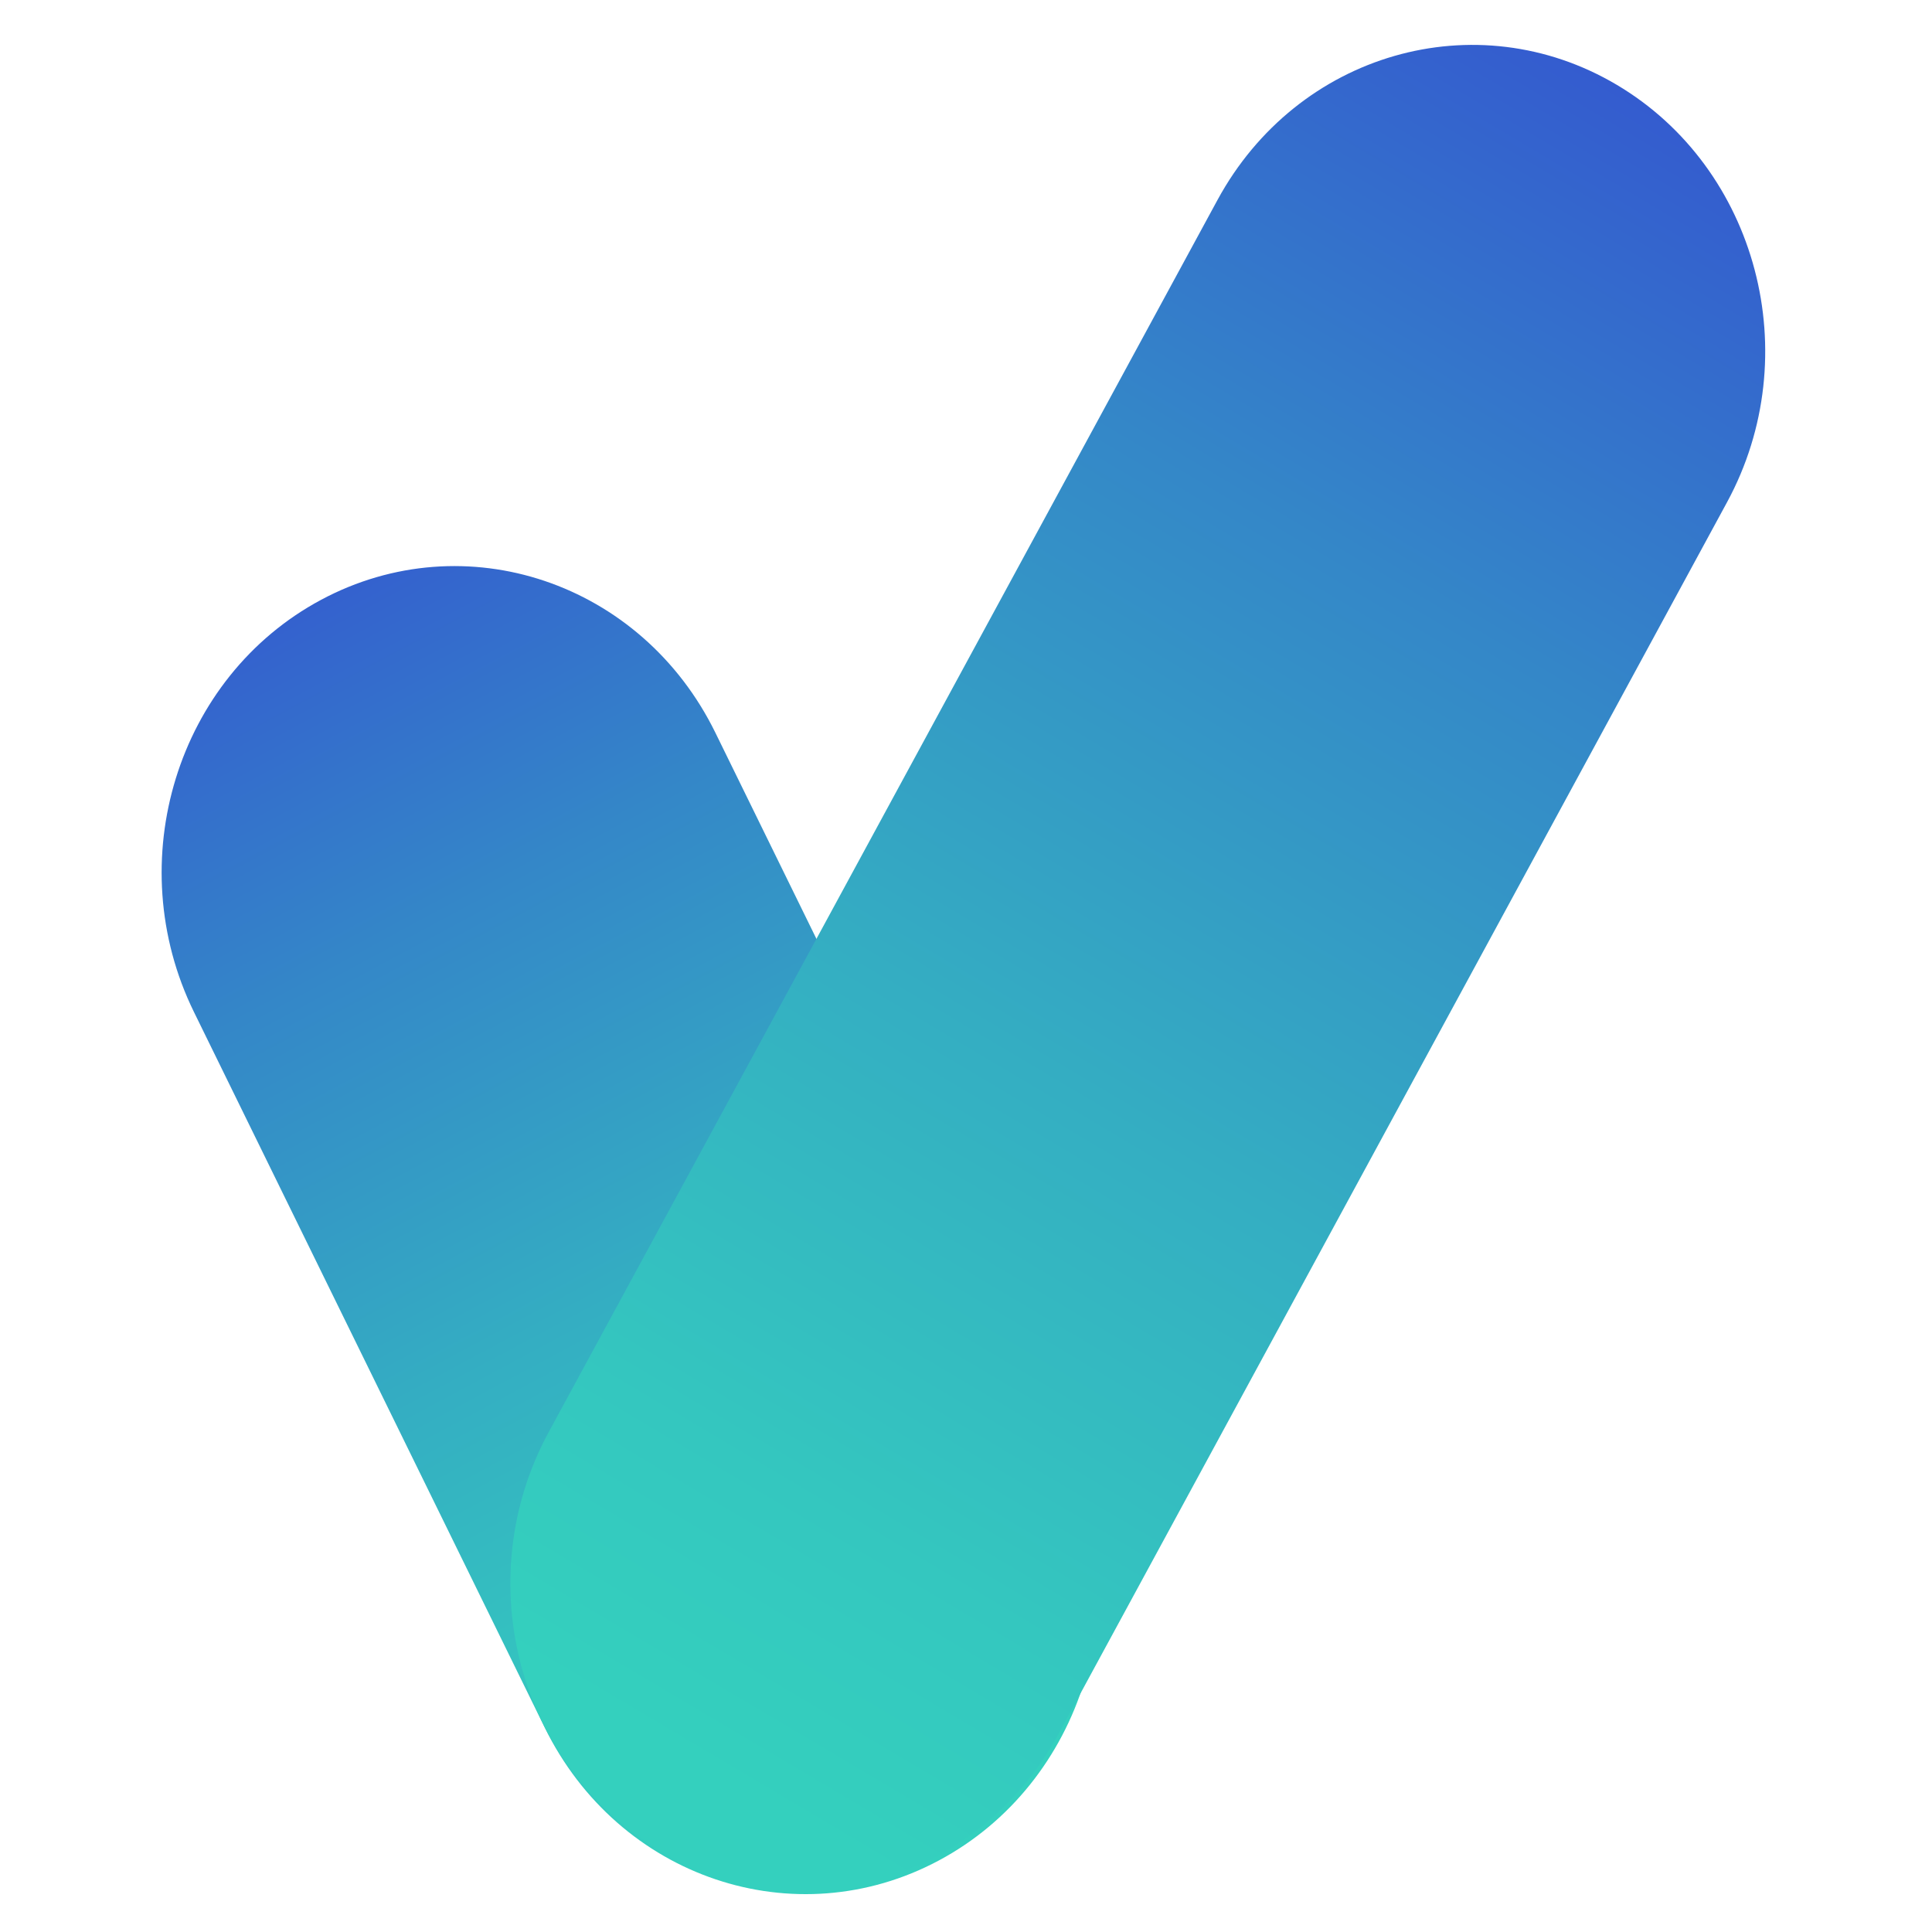
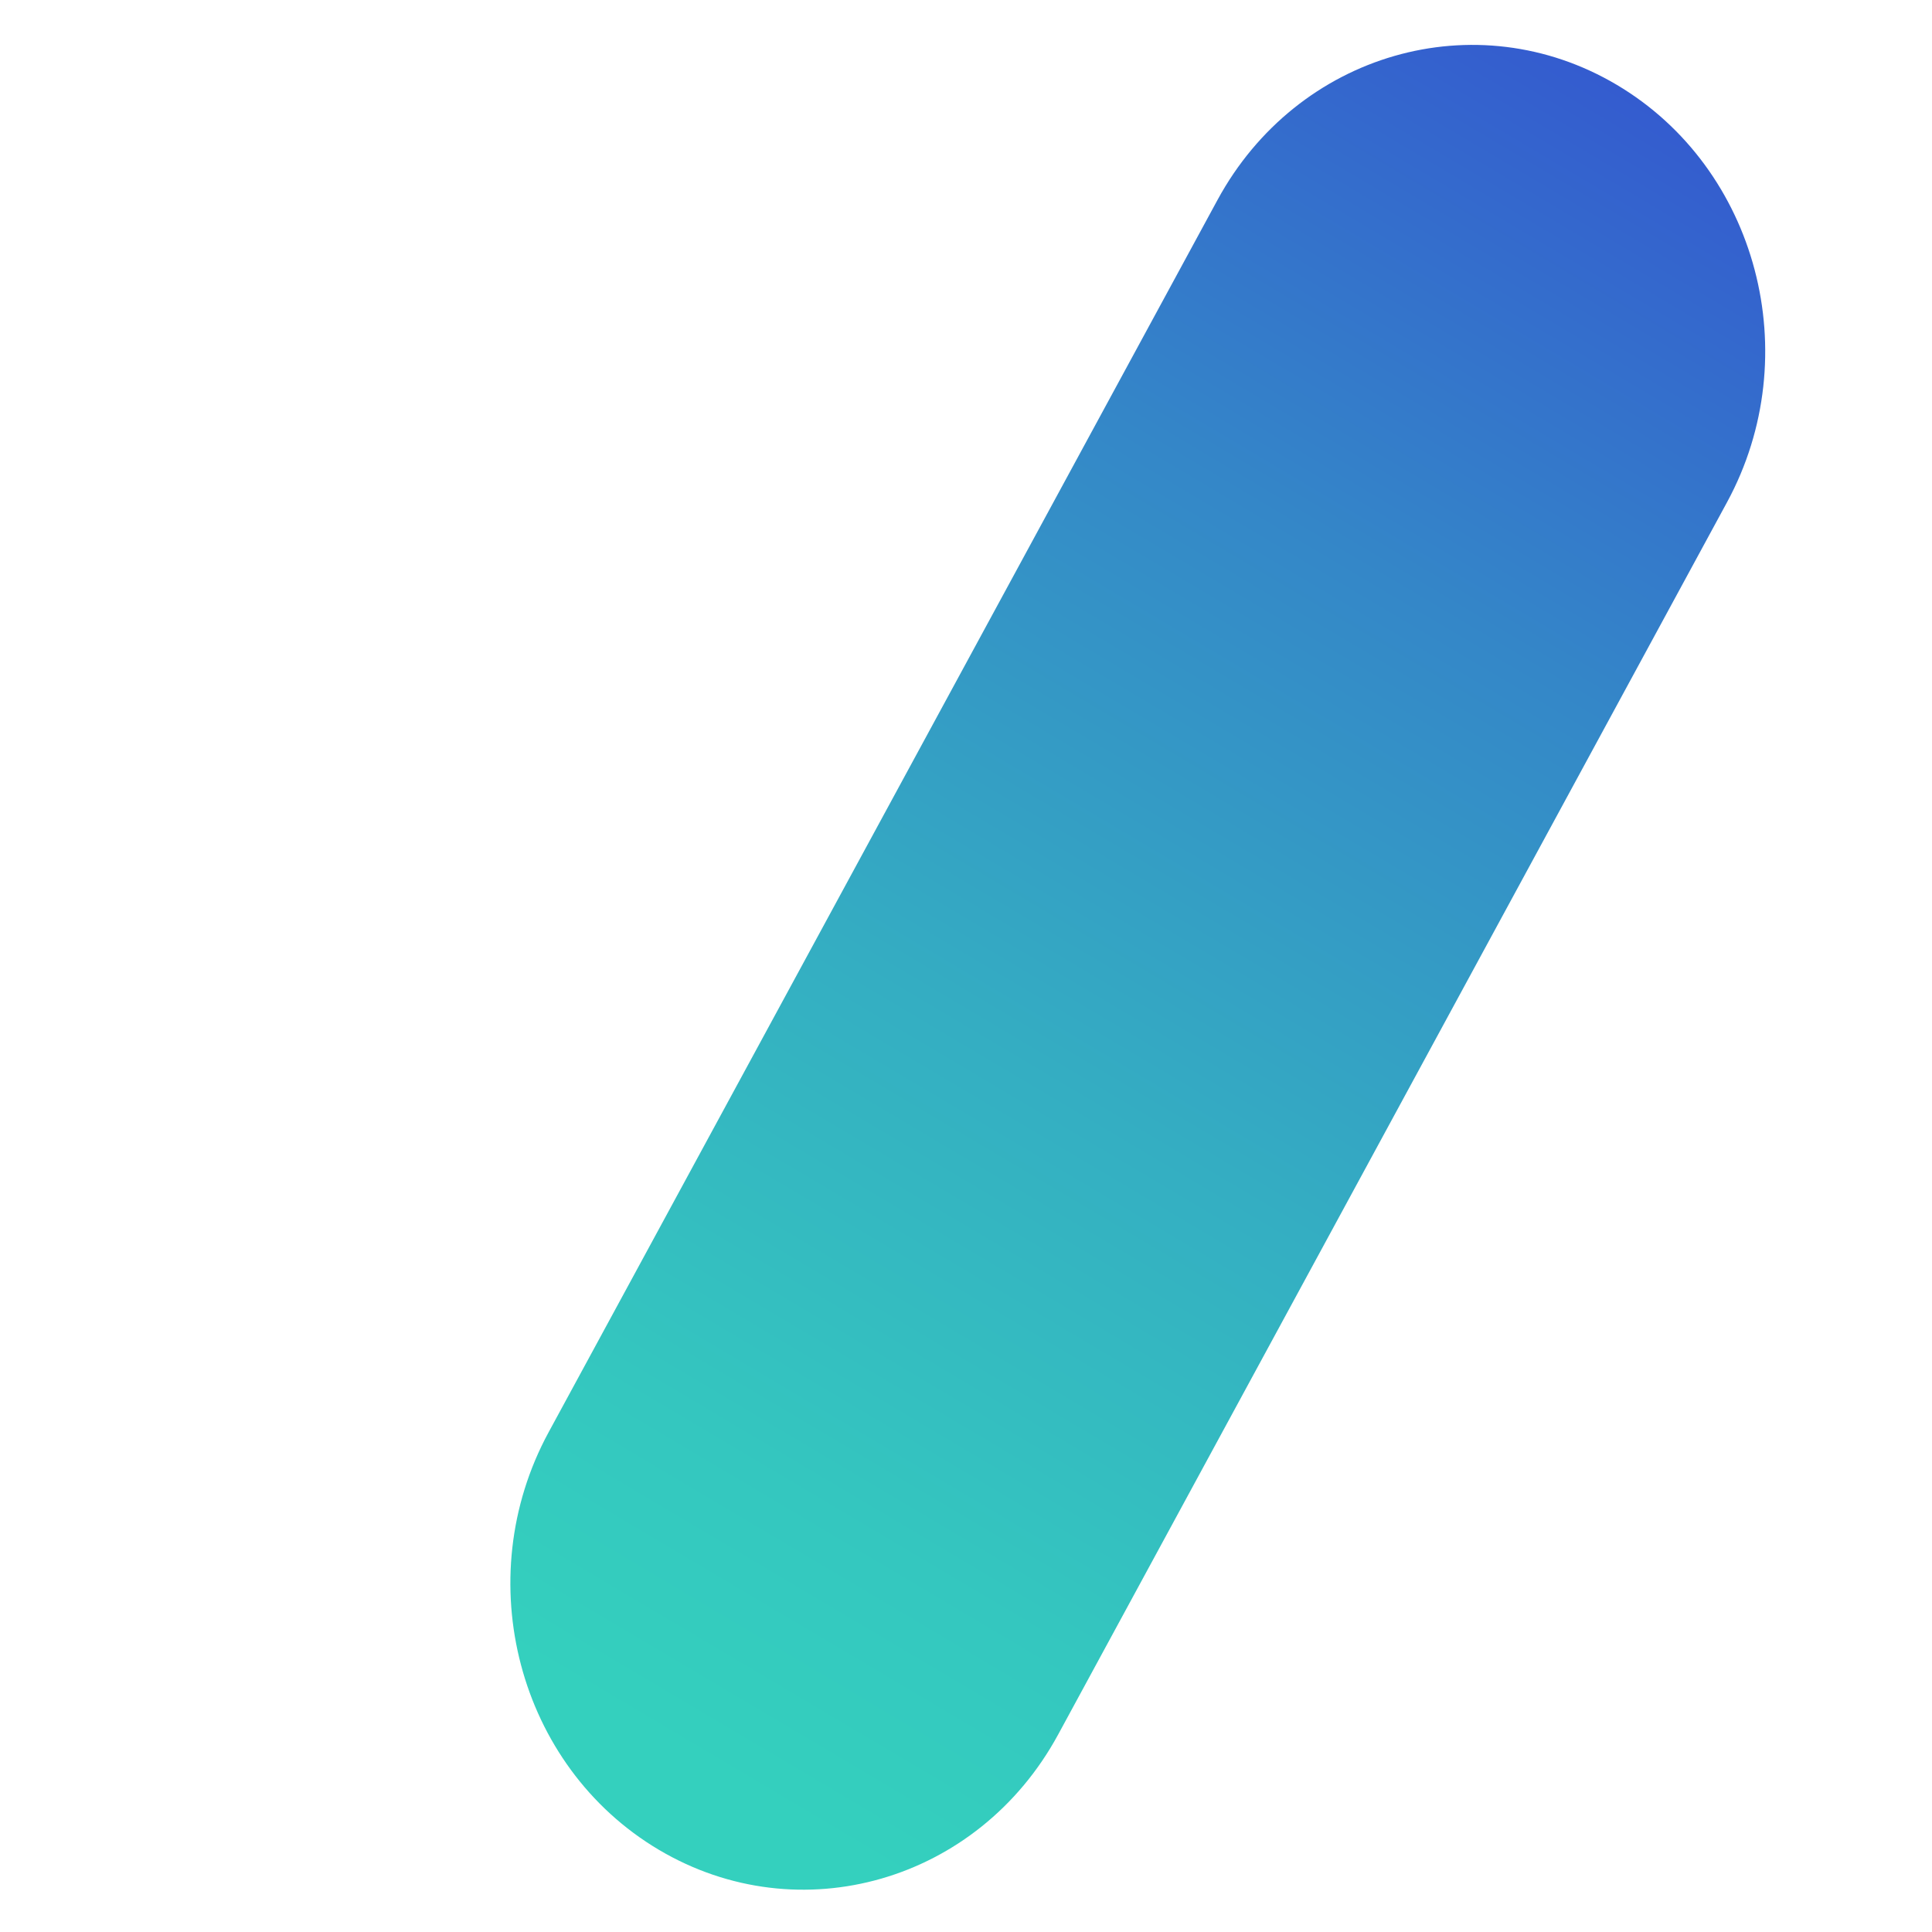
<svg xmlns="http://www.w3.org/2000/svg" xmlns:xlink="http://www.w3.org/1999/xlink" fill="none" height="32" viewBox="0 0 32 32" width="32">
  <linearGradient id="a">
    <stop offset="0" stop-color="#3454d0" />
    <stop offset=".32" stop-color="#3487c8" />
    <stop offset=".62" stop-color="#34aec2" />
    <stop offset=".86" stop-color="#34c7bf" />
    <stop offset="1" stop-color="#34d0be" />
  </linearGradient>
  <linearGradient id="b" gradientUnits="userSpaceOnUse" x1="4.467" x2="15.472" xlink:href="#a" y1="8.196" y2="28.743" />
  <linearGradient id="c" gradientUnits="userSpaceOnUse" x1="27.551" x2="10.564" xlink:href="#a" y1="-.011" y2="28.632" />
  <clipPath id="d">
    <path d="m0 0h32v32h-32z" />
  </clipPath>
  <g clip-path="url(#d)">
-     <path d="m17.659 23.988-5.81-11.852c-1.222-2.493-4.146-3.478-6.531-2.201-2.385 1.277-3.328 4.333-2.106 6.826l5.81 11.852c1.222 2.493 4.146 3.478 6.531 2.201 2.385-1.277 3.328-4.333 2.106-6.826z" fill="url(#b)" />
    <path d="m17.526 28.73 11.079-20.411c1.322-2.436.505-5.531-1.826-6.914-2.331-1.382-5.292-.528-6.614 1.908l-11.079 20.411c-1.322 2.436-.505 5.531 1.826 6.914 2.331 1.382 5.292.528 6.614-1.908z" fill="url(#c)" />
  </g>
</svg>